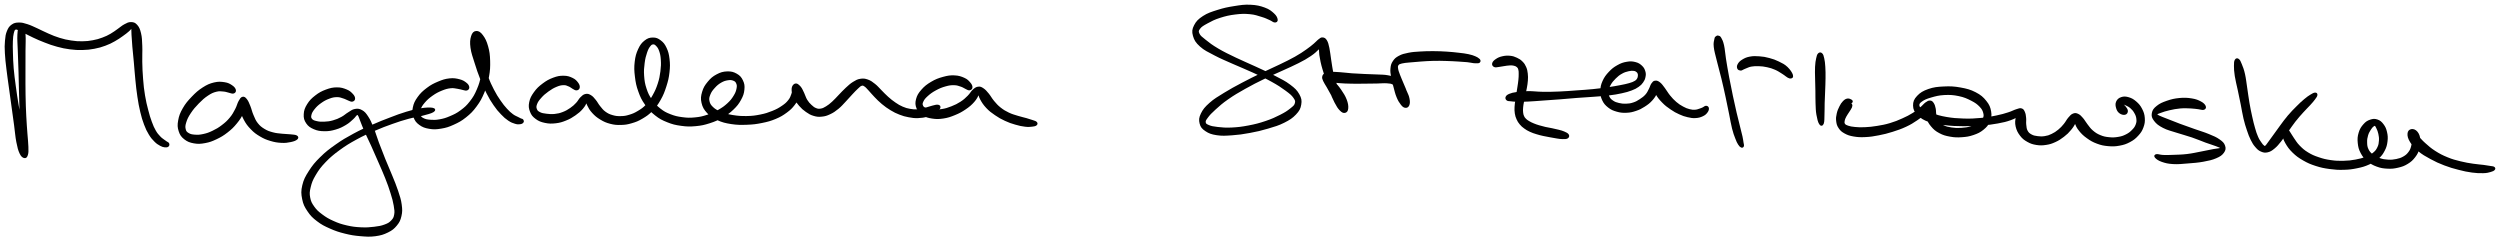
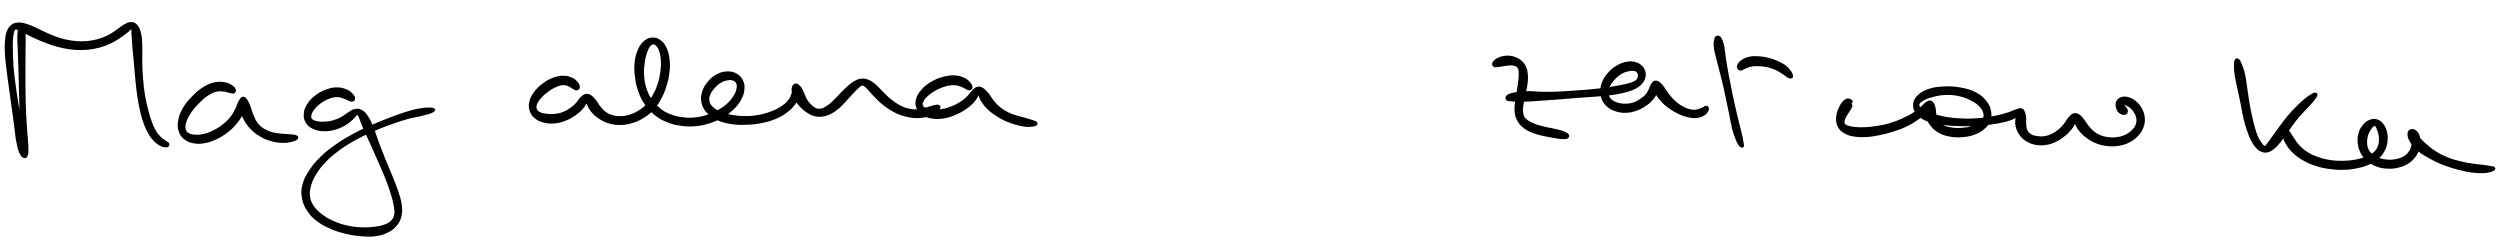
<svg xmlns="http://www.w3.org/2000/svg" id="canvas" viewBox="334.772 554.450 1340.727 129.423">
  <path d="M 345.52,568.29 C 345.03 569.25, 344.73 570.41, 344.59 573.09 C 344.45 575.76, 344.68 577.63, 344.81 581.67 C 344.93 585.70, 345.07 588.51, 345.21 593.26 C 345.35 598.02, 345.38 600.74, 345.50 605.44 C 345.62 610.15, 345.71 612.62, 345.82 616.79 C 345.92 620.95, 345.90 622.95, 346.00 626.27 C 346.10 629.60, 346.06 631.19, 346.31 633.43 C 346.56 635.67, 346.81 636.50, 347.23 637.49 C 347.65 638.48, 348.03 638.73, 348.43 638.38 C 348.82 638.03, 349.20 637.50, 349.21 635.76 C 349.22 634.01, 349.07 632.60, 348.47 629.65 C 347.87 626.70, 347.06 624.76, 346.22 621.00 C 345.38 617.25, 344.98 614.96, 344.28 610.90 C 343.59 606.83, 343.28 604.64, 342.74 600.68 C 342.21 596.72, 341.92 594.69, 341.61 591.12 C 341.31 587.55, 341.30 585.76, 341.21 582.85 C 341.12 579.93, 341.09 578.66, 341.18 576.53 C 341.27 574.40, 341.36 573.49, 341.67 572.19 C 341.97 570.89, 342.12 570.44, 342.70 570.02 C 343.28 569.60, 343.53 569.75, 344.56 570.08 C 345.59 570.42, 346.19 570.87, 347.83 571.69 C 349.47 572.50, 350.54 573.14, 352.76 574.17 C 354.98 575.20, 356.37 575.84, 358.93 576.81 C 361.48 577.79, 362.83 578.31, 365.52 579.03 C 368.21 579.75, 369.68 580.07, 372.39 580.42 C 375.09 580.76, 376.46 580.83, 379.04 580.77 C 381.63 580.71, 382.90 580.56, 385.31 580.11 C 387.73 579.65, 388.94 579.29, 391.10 578.50 C 393.26 577.71, 394.28 577.17, 396.12 576.14 C 397.97 575.12, 398.84 574.46, 400.35 573.40 C 401.85 572.33, 402.66 571.72, 403.66 570.83 C 404.67 569.95, 404.97 569.26, 405.37 568.97 C 405.77 568.68, 405.59 568.58, 405.67 569.39 C 405.76 570.20, 405.68 571.01, 405.79 573.01 C 405.91 575.00, 405.99 576.40, 406.24 579.37 C 406.49 582.34, 406.73 584.28, 407.05 587.84 C 407.38 591.40, 407.48 593.50, 407.86 597.18 C 408.23 600.85, 408.42 602.78, 408.94 606.22 C 409.47 609.66, 409.77 611.41, 410.48 614.39 C 411.20 617.37, 411.60 618.72, 412.51 621.12 C 413.42 623.52, 413.94 624.60, 415.04 626.39 C 416.14 628.19, 416.83 628.93, 417.99 630.09 C 419.14 631.24, 419.79 631.59, 420.81 632.16 C 421.84 632.74, 422.30 632.85, 423.10 632.96 C 423.89 633.07, 424.40 632.99, 424.78 632.71 C 425.17 632.42, 425.19 631.93, 425.02 631.53 C 424.84 631.13, 424.43 631.09, 423.92 630.72 C 423.40 630.35, 423.17 630.25, 422.44 629.68 C 421.71 629.11, 421.20 628.87, 420.29 627.87 C 419.37 626.88, 418.79 626.30, 417.88 624.71 C 416.97 623.12, 416.54 622.14, 415.72 619.92 C 414.90 617.69, 414.51 616.41, 413.78 613.57 C 413.04 610.73, 412.61 609.06, 412.06 605.73 C 411.50 602.39, 411.31 600.50, 411.02 596.89 C 410.72 593.27, 410.65 591.20, 410.57 587.64 C 410.48 584.08, 410.71 582.15, 410.58 579.09 C 410.46 576.04, 410.44 574.58, 409.92 572.38 C 409.40 570.19, 408.96 569.24, 407.98 568.12 C 407.01 567.00, 406.30 566.83, 405.04 566.79 C 403.79 566.75, 403.06 567.20, 401.70 567.91 C 400.33 568.63, 399.69 569.33, 398.22 570.34 C 396.75 571.35, 396.02 572.01, 394.34 572.96 C 392.67 573.90, 391.79 574.36, 389.85 575.07 C 387.91 575.79, 386.82 576.11, 384.64 576.52 C 382.47 576.92, 381.32 577.06, 378.98 577.09 C 376.63 577.12, 375.39 577.03, 372.91 576.66 C 370.44 576.29, 369.08 575.99, 366.60 575.23 C 364.12 574.48, 362.91 573.92, 360.51 572.89 C 358.11 571.87, 356.84 571.11, 354.61 570.11 C 352.37 569.11, 351.28 568.51, 349.34 567.89 C 347.40 567.28, 346.52 567.00, 344.91 567.03 C 343.29 567.07, 342.48 567.21, 341.29 568.06 C 340.10 568.91, 339.62 569.64, 338.95 571.29 C 338.28 572.94, 338.15 573.97, 337.94 576.31 C 337.72 578.65, 337.73 579.96, 337.89 582.98 C 338.04 586.00, 338.29 587.80, 338.71 591.41 C 339.14 595.03, 339.46 597.07, 340.00 601.05 C 340.54 605.04, 340.85 607.23, 341.42 611.34 C 341.98 615.45, 342.31 617.77, 342.83 621.61 C 343.35 625.45, 343.44 627.55, 344.02 630.54 C 344.60 633.52, 344.97 634.90, 345.73 636.54 C 346.49 638.17, 347.14 638.55, 347.84 638.73 C 348.55 638.90, 348.92 638.50, 349.25 637.40 C 349.59 636.30, 349.56 635.47, 349.50 633.22 C 349.45 630.96, 349.21 629.43, 348.98 626.13 C 348.75 622.82, 348.56 620.84, 348.36 616.69 C 348.16 612.55, 348.06 610.08, 347.98 605.39 C 347.89 600.69, 347.94 597.97, 347.93 593.22 C 347.93 588.47, 347.94 585.65, 347.95 581.62 C 347.96 577.59, 348.16 575.73, 347.97 573.06 C 347.79 570.39, 347.50 569.24, 347.01 568.29 C 346.52 567.33, 346.00 567.33, 345.52 568.29" style="stroke: black; fill: black;" />
  <path d="M 460.78,602.74 C 460.59 602.02, 460.07 601.31, 458.94 600.57 C 457.82 599.83, 457.00 599.31, 455.14 599.03 C 453.29 598.75, 451.95 598.61, 449.66 599.16 C 447.38 599.71, 446.05 600.29, 443.72 601.78 C 441.38 603.28, 440.09 604.45, 437.99 606.63 C 435.89 608.82, 434.66 610.24, 433.23 612.73 C 431.79 615.23, 431.24 616.73, 430.81 619.12 C 430.38 621.50, 430.45 622.74, 431.07 624.66 C 431.69 626.59, 432.34 627.51, 433.89 628.75 C 435.45 629.98, 436.68 630.45, 438.83 630.84 C 440.99 631.23, 442.32 631.14, 444.69 630.70 C 447.06 630.27, 448.33 629.78, 450.69 628.67 C 453.04 627.55, 454.34 626.78, 456.48 625.12 C 458.62 623.46, 459.71 622.40, 461.39 620.36 C 463.07 618.32, 463.88 617.04, 464.86 614.93 C 465.85 612.82, 466.18 611.37, 466.30 609.83 C 466.42 608.29, 465.90 607.49, 465.48 607.23 C 465.05 606.98, 464.47 607.46, 464.18 608.57 C 463.88 609.68, 463.65 610.83, 464.01 612.80 C 464.36 614.77, 464.82 616.29, 465.95 618.42 C 467.08 620.55, 467.96 621.70, 469.66 623.46 C 471.37 625.22, 472.42 625.98, 474.48 627.20 C 476.53 628.42, 477.68 628.88, 479.92 629.56 C 482.17 630.23, 483.55 630.45, 485.70 630.57 C 487.84 630.68, 489.02 630.48, 490.65 630.14 C 492.28 629.81, 493.24 629.40, 493.85 628.88 C 494.46 628.35, 494.37 627.90, 493.70 627.53 C 493.02 627.15, 492.02 627.16, 490.48 626.98 C 488.95 626.81, 487.92 626.87, 486.02 626.66 C 484.12 626.44, 482.90 626.42, 480.98 625.89 C 479.05 625.37, 478.05 625.04, 476.38 624.03 C 474.71 623.01, 473.86 622.35, 472.64 620.81 C 471.41 619.27, 471.06 618.19, 470.25 616.33 C 469.43 614.47, 469.25 613.16, 468.57 611.50 C 467.88 609.83, 467.56 608.94, 466.84 608.01 C 466.11 607.08, 465.67 606.66, 464.93 606.84 C 464.20 607.02, 463.88 607.62, 463.16 608.89 C 462.44 610.16, 462.30 611.38, 461.34 613.18 C 460.39 614.97, 459.83 616.11, 458.37 617.86 C 456.91 619.61, 455.92 620.51, 454.04 621.94 C 452.16 623.38, 450.98 624.06, 448.95 625.03 C 446.93 626.00, 445.83 626.38, 443.91 626.80 C 441.98 627.23, 440.96 627.28, 439.32 627.17 C 437.68 627.05, 436.79 626.89, 435.70 626.23 C 434.61 625.57, 434.18 625.12, 433.88 623.85 C 433.57 622.59, 433.61 621.71, 434.18 619.91 C 434.74 618.12, 435.31 616.93, 436.68 614.86 C 438.05 612.79, 439.17 611.49, 441.04 609.58 C 442.91 607.68, 444.10 606.60, 446.02 605.32 C 447.95 604.03, 448.94 603.62, 450.66 603.17 C 452.39 602.71, 453.29 602.94, 454.67 603.04 C 456.05 603.15, 456.53 603.46, 457.58 603.68 C 458.62 603.89, 459.26 604.32, 459.91 604.13 C 460.55 603.94, 460.98 603.45, 460.78 602.74" style="stroke: black; fill: black;" />
  <path d="M 524.71,607.26 C 524.69 606.58, 524.39 605.92, 523.53 605.04 C 522.68 604.16, 522.05 603.51, 520.43 602.86 C 518.81 602.21, 517.59 601.78, 515.45 601.80 C 513.31 601.82, 511.97 602.12, 509.71 602.96 C 507.45 603.81, 506.12 604.51, 504.16 606.03 C 502.21 607.54, 501.13 608.61, 499.93 610.54 C 498.73 612.48, 498.26 613.75, 498.16 615.71 C 498.05 617.66, 498.36 618.79, 499.39 620.31 C 500.42 621.83, 501.43 622.50, 503.32 623.31 C 505.20 624.11, 506.53 624.30, 508.80 624.32 C 511.07 624.35, 512.43 624.09, 514.67 623.44 C 516.91 622.78, 518.16 622.14, 520.00 621.05 C 521.84 619.97, 522.67 619.06, 523.86 618.01 C 525.05 616.96, 525.28 616.21, 525.93 615.82 C 526.58 615.42, 526.60 615.39, 527.09 616.04 C 527.58 616.69, 527.68 617.33, 528.39 619.06 C 529.10 620.79, 529.48 622.05, 530.65 624.70 C 531.82 627.36, 532.76 629.07, 534.23 632.34 C 535.71 635.60, 536.53 637.53, 538.05 641.02 C 539.56 644.52, 540.48 646.43, 541.81 649.82 C 543.15 653.20, 543.78 654.98, 544.70 657.95 C 545.62 660.91, 546.02 662.32, 546.41 664.65 C 546.80 666.99, 546.96 667.93, 546.66 669.61 C 546.35 671.29, 545.99 671.92, 544.89 673.06 C 543.78 674.21, 543.03 674.64, 541.15 675.34 C 539.26 676.04, 538.03 676.26, 535.46 676.56 C 532.90 676.87, 531.28 676.99, 528.33 676.85 C 525.37 676.70, 523.68 676.52, 520.69 675.83 C 517.70 675.14, 516.07 674.60, 513.39 673.39 C 510.71 672.19, 509.38 671.38, 507.28 669.82 C 505.19 668.25, 504.25 667.42, 502.92 665.56 C 501.59 663.69, 501.04 662.66, 500.63 660.50 C 500.23 658.33, 500.30 657.22, 500.90 654.74 C 501.50 652.26, 502.02 650.84, 503.64 648.11 C 505.25 645.39, 506.39 643.81, 508.99 641.10 C 511.59 638.38, 513.29 636.99, 516.64 634.53 C 519.99 632.08, 521.96 630.91, 525.74 628.83 C 529.52 626.75, 531.70 625.83, 535.56 624.15 C 539.42 622.48, 541.42 621.73, 545.05 620.44 C 548.67 619.15, 550.46 618.58, 553.66 617.71 C 556.87 616.83, 558.44 616.77, 561.08 616.07 C 563.73 615.37, 565.78 614.87, 566.89 614.21 C 568.00 613.54, 567.92 612.97, 566.63 612.73 C 565.34 612.49, 563.21 612.58, 560.45 613.00 C 557.69 613.42, 556.11 613.86, 552.84 614.84 C 549.57 615.82, 547.78 616.52, 544.11 617.92 C 540.45 619.31, 538.45 620.08, 534.53 621.81 C 530.61 623.55, 528.41 624.48, 524.52 626.59 C 520.63 628.70, 518.60 629.86, 515.08 632.35 C 511.55 634.84, 509.74 636.22, 506.89 639.02 C 504.04 641.83, 502.73 643.41, 500.83 646.38 C 498.93 649.35, 498.08 650.94, 497.38 653.89 C 496.67 656.85, 496.76 658.42, 497.31 661.14 C 497.85 663.87, 498.54 665.19, 500.10 667.51 C 501.66 669.82, 502.72 670.89, 505.10 672.70 C 507.47 674.52, 509.01 675.28, 511.97 676.59 C 514.92 677.90, 516.64 678.45, 519.86 679.26 C 523.08 680.06, 524.85 680.33, 528.07 680.61 C 531.29 680.88, 533.07 681.02, 535.97 680.64 C 538.88 680.25, 540.36 679.78, 542.61 678.68 C 544.86 677.57, 545.81 676.79, 547.21 675.10 C 548.60 673.41, 549.08 672.41, 549.58 670.22 C 550.08 668.03, 550.06 666.81, 549.70 664.16 C 549.35 661.51, 548.82 660.05, 547.81 656.96 C 546.79 653.86, 546.01 652.12, 544.63 648.70 C 543.25 645.27, 542.34 643.36, 540.91 639.82 C 539.48 636.28, 538.73 634.36, 537.48 631.00 C 536.22 627.64, 535.78 625.76, 534.65 623.01 C 533.52 620.25, 533.01 619.03, 531.82 617.22 C 530.64 615.41, 530.05 614.72, 528.72 613.95 C 527.39 613.18, 526.57 613.14, 525.18 613.38 C 523.79 613.61, 523.18 614.27, 521.76 615.11 C 520.33 615.96, 519.71 616.73, 518.06 617.60 C 516.41 618.47, 515.39 618.94, 513.53 619.46 C 511.67 619.99, 510.55 620.12, 508.74 620.20 C 506.94 620.29, 505.90 620.21, 504.50 619.88 C 503.10 619.55, 502.40 619.33, 501.76 618.57 C 501.12 617.81, 501.02 617.25, 501.28 616.07 C 501.54 614.90, 501.99 614.06, 503.06 612.71 C 504.13 611.37, 505.02 610.51, 506.65 609.35 C 508.27 608.19, 509.42 607.57, 511.19 606.91 C 512.96 606.24, 513.93 606.06, 515.50 606.04 C 517.07 606.01, 517.81 606.41, 519.03 606.78 C 520.25 607.14, 520.68 607.52, 521.61 607.86 C 522.53 608.20, 523.03 608.59, 523.65 608.47 C 524.28 608.35, 524.74 607.95, 524.71 607.26" style="stroke: black; fill: black;" />
-   <path d="M 585.95,601.21 C 585.85 600.55, 585.56 599.95, 584.59 599.20 C 583.62 598.44, 582.85 597.89, 581.10 597.44 C 579.36 597.00, 578.11 596.74, 575.86 596.98 C 573.62 597.23, 572.25 597.67, 569.87 598.67 C 567.50 599.67, 566.11 600.37, 563.97 601.99 C 561.82 603.61, 560.60 604.74, 559.14 606.78 C 557.68 608.82, 557.08 610.10, 556.66 612.18 C 556.23 614.27, 556.37 615.43, 557.02 617.19 C 557.68 618.96, 558.31 619.85, 559.91 621.02 C 561.51 622.19, 562.75 622.66, 565.03 623.04 C 567.31 623.43, 568.74 623.37, 571.31 622.94 C 573.88 622.51, 575.26 622.08, 577.88 620.89 C 580.50 619.70, 581.97 618.93, 584.39 617.00 C 586.80 615.07, 588.02 613.87, 589.96 611.24 C 591.90 608.61, 592.77 607.00, 594.08 603.86 C 595.39 600.72, 595.91 598.89, 596.52 595.54 C 597.13 592.18, 597.22 590.31, 597.13 587.09 C 597.04 583.87, 596.82 582.13, 596.06 579.43 C 595.31 576.73, 594.53 575.16, 593.34 573.59 C 592.16 572.02, 591.25 571.49, 590.16 571.57 C 589.07 571.66, 588.40 572.32, 587.88 574.01 C 587.37 575.70, 587.21 577.21, 587.59 580.03 C 587.98 582.86, 588.75 584.79, 589.79 588.14 C 590.83 591.49, 591.53 593.53, 592.80 596.77 C 594.08 600.01, 594.75 601.57, 596.17 604.33 C 597.58 607.10, 598.36 608.40, 599.89 610.61 C 601.41 612.83, 602.25 613.79, 603.80 615.41 C 605.35 617.03, 606.15 617.74, 607.62 618.73 C 609.09 619.72, 609.93 619.99, 611.13 620.36 C 612.34 620.73, 612.85 620.66, 613.64 620.57 C 614.43 620.47, 614.80 620.23, 615.07 619.89 C 615.34 619.55, 615.21 619.16, 614.98 618.87 C 614.75 618.57, 614.45 618.67, 613.91 618.41 C 613.36 618.15, 613.13 618.04, 612.26 617.57 C 611.38 617.10, 610.71 616.95, 609.52 616.05 C 608.33 615.15, 607.65 614.57, 606.30 613.09 C 604.95 611.60, 604.20 610.69, 602.78 608.62 C 601.37 606.56, 600.58 605.37, 599.23 602.76 C 597.89 600.15, 597.17 598.69, 596.06 595.55 C 594.94 592.42, 594.42 590.35, 593.65 587.08 C 592.87 583.81, 592.77 581.81, 592.19 579.21 C 591.61 576.62, 591.17 575.41, 590.74 574.09 C 590.31 572.77, 590.09 572.42, 590.05 572.61 C 590.02 572.80, 590.10 573.49, 590.56 575.05 C 591.02 576.62, 591.74 577.98, 592.36 580.42 C 592.98 582.86, 593.47 584.34, 593.64 587.24 C 593.81 590.15, 593.75 591.89, 593.21 594.95 C 592.68 598.01, 592.18 599.71, 590.97 602.54 C 589.76 605.38, 588.93 606.82, 587.14 609.11 C 585.36 611.40, 584.25 612.38, 582.07 614.00 C 579.89 615.62, 578.54 616.23, 576.25 617.21 C 573.96 618.20, 572.75 618.54, 570.61 618.93 C 568.46 619.32, 567.31 619.30, 565.52 619.17 C 563.74 619.03, 562.83 618.85, 561.68 618.26 C 560.53 617.67, 560.14 617.25, 559.78 616.20 C 559.42 615.15, 559.38 614.43, 559.86 613.02 C 560.35 611.61, 560.89 610.70, 562.20 609.17 C 563.52 607.64, 564.58 606.68, 566.44 605.37 C 568.30 604.06, 569.53 603.42, 571.51 602.60 C 573.50 601.79, 574.60 601.48, 576.34 601.28 C 578.09 601.08, 578.90 601.40, 580.26 601.59 C 581.61 601.78, 582.16 602.05, 583.13 602.23 C 584.09 602.41, 584.52 602.68, 585.09 602.48 C 585.65 602.27, 586.05 601.87, 585.95 601.21" style="stroke: black; fill: black;" />
  <path d="M 645.19,601.37 C 645.27 600.69, 645.11 599.97, 644.39 599.03 C 643.67 598.09, 643.07 597.36, 641.59 596.67 C 640.12 595.97, 639.03 595.57, 637.02 595.56 C 635.02 595.54, 633.77 595.77, 631.57 596.59 C 629.37 597.42, 628.04 598.16, 626.03 599.67 C 624.02 601.18, 622.92 602.22, 621.53 604.15 C 620.14 606.09, 619.48 607.32, 619.07 609.33 C 618.66 611.34, 618.82 612.50, 619.48 614.21 C 620.14 615.91, 620.84 616.73, 622.37 617.86 C 623.90 619.00, 625.04 619.43, 627.12 619.87 C 629.20 620.31, 630.56 620.32, 632.77 620.07 C 634.98 619.81, 636.12 619.44, 638.19 618.61 C 640.25 617.78, 641.33 617.13, 643.09 615.91 C 644.84 614.68, 645.76 613.89, 646.97 612.49 C 648.19 611.08, 648.66 610.01, 649.18 608.89 C 649.69 607.77, 649.51 607.14, 649.54 606.89 C 649.56 606.64, 649.20 606.87, 649.31 607.63 C 649.43 608.40, 649.43 609.30, 650.11 610.71 C 650.80 612.12, 651.37 613.21, 652.74 614.70 C 654.11 616.18, 655.08 617.01, 656.96 618.15 C 658.84 619.28, 659.96 619.79, 662.13 620.36 C 664.29 620.92, 665.53 621.02, 667.79 620.96 C 670.05 620.90, 671.18 620.73, 673.44 620.06 C 675.70 619.40, 676.90 618.93, 679.09 617.63 C 681.27 616.33, 682.46 615.54, 684.37 613.56 C 686.28 611.58, 687.19 610.33, 688.65 607.75 C 690.11 605.17, 690.72 603.56, 691.66 600.65 C 692.59 597.75, 692.98 596.12, 693.31 593.21 C 693.65 590.30, 693.64 588.69, 693.34 586.11 C 693.03 583.53, 692.69 582.24, 691.79 580.31 C 690.89 578.39, 690.20 577.55, 688.83 576.50 C 687.45 575.45, 686.53 575.06, 684.92 575.08 C 683.32 575.09, 682.28 575.38, 680.79 576.56 C 679.30 577.74, 678.50 578.74, 677.47 580.96 C 676.45 583.18, 675.99 584.75, 675.65 587.66 C 675.31 590.57, 675.39 592.38, 675.77 595.51 C 676.15 598.64, 676.49 600.39, 677.55 603.33 C 678.60 606.28, 679.28 607.72, 681.04 610.23 C 682.80 612.75, 684.01 614.04, 686.36 615.91 C 688.70 617.77, 690.00 618.43, 692.76 619.54 C 695.51 620.65, 697.11 621.03, 700.13 621.44 C 703.14 621.86, 704.81 621.89, 707.83 621.61 C 710.86 621.34, 712.41 620.97, 715.25 620.07 C 718.09 619.16, 719.55 618.50, 722.04 617.07 C 724.54 615.64, 725.79 614.74, 727.73 612.90 C 729.66 611.05, 730.56 609.91, 731.71 607.83 C 732.87 605.74, 733.29 604.49, 733.49 602.48 C 733.70 600.46, 733.51 599.36, 732.74 597.75 C 731.97 596.14, 731.24 595.31, 729.65 594.41 C 728.06 593.51, 726.85 593.17, 724.78 593.24 C 722.71 593.31, 721.32 593.69, 719.31 594.77 C 717.29 595.84, 716.20 596.79, 714.70 598.61 C 713.20 600.42, 712.44 601.64, 711.80 603.82 C 711.15 606.01, 710.98 607.35, 711.48 609.53 C 711.99 611.71, 712.70 612.95, 714.34 614.73 C 715.98 616.51, 717.14 617.29, 719.67 618.44 C 722.21 619.59, 723.87 620.01, 727.01 620.50 C 730.14 620.98, 732.07 620.97, 735.34 620.86 C 738.60 620.74, 740.29 620.53, 743.34 619.91 C 746.39 619.29, 747.97 618.86, 750.59 617.77 C 753.21 616.67, 754.46 615.89, 756.45 614.43 C 758.43 612.98, 759.25 612.13, 760.53 610.49 C 761.81 608.84, 762.23 607.83, 762.84 606.20 C 763.44 604.58, 763.63 603.59, 763.56 602.35 C 763.48 601.10, 763.07 600.42, 762.48 599.99 C 761.88 599.56, 761.13 599.63, 760.60 600.19 C 760.06 600.76, 759.74 601.50, 759.81 602.82 C 759.87 604.14, 760.13 605.19, 760.91 606.80 C 761.69 608.41, 762.43 609.41, 763.70 610.87 C 764.97 612.32, 765.76 613.03, 767.27 614.08 C 768.78 615.13, 769.59 615.63, 771.23 616.11 C 772.86 616.60, 773.74 616.69, 775.45 616.51 C 777.16 616.34, 778.06 616.07, 779.78 615.25 C 781.51 614.44, 782.45 613.78, 784.09 612.45 C 785.72 611.12, 786.48 610.13, 787.96 608.59 C 789.44 607.04, 790.18 606.12, 791.49 604.73 C 792.81 603.34, 793.48 602.58, 794.54 601.62 C 795.60 600.67, 795.95 600.20, 796.79 599.97 C 797.62 599.73, 797.85 599.89, 798.71 600.45 C 799.57 601.02, 799.99 601.65, 801.08 602.79 C 802.16 603.93, 802.74 604.74, 804.13 606.15 C 805.52 607.56, 806.33 608.46, 808.02 609.86 C 809.72 611.26, 810.76 612.01, 812.62 613.14 C 814.48 614.26, 815.42 614.73, 817.33 615.47 C 819.24 616.21, 820.20 616.48, 822.15 616.84 C 824.11 617.21, 825.13 617.35, 827.11 617.29 C 829.09 617.22, 830.27 617.04, 832.07 616.52 C 833.87 615.99, 834.84 615.47, 836.13 614.64 C 837.42 613.82, 838.16 613.11, 838.51 612.40 C 838.85 611.69, 838.59 611.27, 837.85 611.11 C 837.12 610.95, 836.18 611.27, 834.81 611.60 C 833.45 611.92, 832.62 612.34, 831.04 612.73 C 829.46 613.12, 828.57 613.44, 826.92 613.56 C 825.27 613.68, 824.44 613.61, 822.79 613.32 C 821.15 613.03, 820.32 612.80, 818.70 612.11 C 817.08 611.41, 816.31 610.93, 814.71 609.85 C 813.12 608.77, 812.23 608.03, 810.72 606.70 C 809.20 605.36, 808.52 604.53, 807.13 603.16 C 805.73 601.79, 805.16 600.96, 803.74 599.84 C 802.32 598.72, 801.54 598.11, 800.04 597.58 C 798.54 597.05, 797.73 596.96, 796.22 597.20 C 794.71 597.45, 793.98 597.88, 792.47 598.81 C 790.96 599.75, 790.20 600.51, 788.69 601.88 C 787.19 603.25, 786.41 604.18, 784.95 605.67 C 783.49 607.15, 782.79 608.06, 781.40 609.30 C 780.01 610.55, 779.30 611.14, 778.02 611.91 C 776.74 612.69, 776.16 612.98, 775.02 613.18 C 773.87 613.38, 773.37 613.32, 772.30 612.91 C 771.22 612.49, 770.64 612.03, 769.63 611.09 C 768.62 610.15, 768.04 609.52, 767.23 608.21 C 766.43 606.90, 766.26 605.89, 765.60 604.53 C 764.94 603.17, 764.62 602.32, 763.94 601.42 C 763.25 600.52, 762.77 600.24, 762.16 600.03 C 761.54 599.82, 761.24 599.97, 760.85 600.38 C 760.47 600.80, 760.46 601.16, 760.22 602.09 C 759.98 603.01, 760.11 603.76, 759.64 605.03 C 759.18 606.30, 758.95 607.12, 757.91 608.43 C 756.86 609.74, 756.17 610.39, 754.42 611.58 C 752.68 612.77, 751.55 613.41, 749.19 614.37 C 746.83 615.32, 745.41 615.80, 742.62 616.36 C 739.83 616.92, 738.24 617.13, 735.24 617.18 C 732.24 617.23, 730.43 617.09, 727.63 616.63 C 724.83 616.16, 723.38 615.71, 721.23 614.84 C 719.08 613.96, 718.16 613.47, 716.86 612.26 C 715.57 611.04, 715.09 610.23, 714.77 608.78 C 714.45 607.32, 714.66 606.49, 715.26 604.99 C 715.85 603.48, 716.55 602.57, 717.76 601.24 C 718.96 599.91, 719.81 599.19, 721.27 598.34 C 722.74 597.49, 723.71 597.22, 725.09 597.00 C 726.48 596.79, 727.22 596.87, 728.21 597.26 C 729.21 597.66, 729.64 598.04, 730.05 598.99 C 730.46 599.94, 730.54 600.60, 730.26 602.01 C 729.98 603.42, 729.65 604.40, 728.63 606.04 C 727.62 607.68, 726.89 608.65, 725.20 610.21 C 723.51 611.76, 722.40 612.55, 720.18 613.81 C 717.96 615.07, 716.65 615.69, 714.11 616.51 C 711.57 617.33, 710.19 617.66, 707.49 617.91 C 704.79 618.17, 703.30 618.14, 700.62 617.78 C 697.95 617.43, 696.51 617.09, 694.11 616.15 C 691.71 615.20, 690.64 614.65, 688.62 613.06 C 686.60 611.46, 685.54 610.34, 684.02 608.15 C 682.50 605.97, 681.89 604.74, 681.03 602.13 C 680.16 599.52, 679.92 597.91, 679.71 595.12 C 679.51 592.33, 679.68 590.71, 680.00 588.19 C 680.32 585.67, 680.69 584.36, 681.31 582.52 C 681.93 580.68, 682.36 579.93, 683.10 578.98 C 683.84 578.03, 684.23 577.83, 685.00 577.77 C 685.77 577.72, 686.21 577.93, 686.95 578.69 C 687.69 579.46, 688.18 580.04, 688.72 581.59 C 689.26 583.14, 689.52 584.23, 689.66 586.46 C 689.81 588.69, 689.77 590.13, 689.44 592.74 C 689.10 595.34, 688.83 596.86, 687.98 599.47 C 687.13 602.08, 686.47 603.52, 685.19 605.80 C 683.91 608.08, 683.19 609.18, 681.57 610.89 C 679.96 612.60, 678.96 613.24, 677.12 614.35 C 675.28 615.47, 674.25 615.90, 672.37 616.47 C 670.48 617.05, 669.55 617.19, 667.70 617.22 C 665.85 617.26, 664.84 617.16, 663.14 616.66 C 661.44 616.17, 660.57 615.75, 659.18 614.75 C 657.80 613.75, 657.27 612.94, 656.21 611.65 C 655.15 610.36, 654.82 609.45, 653.86 608.30 C 652.90 607.15, 652.42 606.50, 651.41 605.90 C 650.41 605.31, 649.84 605.13, 648.85 605.34 C 647.85 605.54, 647.38 606.01, 646.44 606.92 C 645.49 607.84, 645.24 608.74, 644.13 609.91 C 643.02 611.07, 642.37 611.73, 640.89 612.74 C 639.42 613.75, 638.46 614.32, 636.75 614.98 C 635.04 615.64, 634.11 615.85, 632.32 616.05 C 630.53 616.24, 629.43 616.14, 627.80 615.94 C 626.17 615.74, 625.28 615.61, 624.17 615.05 C 623.06 614.49, 622.62 614.11, 622.24 613.14 C 621.86 612.17, 621.82 611.50, 622.30 610.20 C 622.78 608.89, 623.39 608.03, 624.65 606.62 C 625.90 605.21, 626.89 604.34, 628.58 603.13 C 630.27 601.91, 631.42 601.23, 633.11 600.53 C 634.80 599.83, 635.68 599.65, 637.05 599.62 C 638.42 599.59, 638.95 599.96, 639.96 600.36 C 640.97 600.76, 641.28 601.21, 642.08 601.63 C 642.88 602.04, 643.33 602.47, 643.95 602.42 C 644.58 602.37, 645.10 602.04, 645.19 601.37" style="stroke: black; fill: black;" />
  <path d="M 855.80,601.25 C 855.80 600.56, 855.52 599.90, 854.70 598.97 C 853.89 598.05, 853.33 597.35, 851.71 596.63 C 850.10 595.91, 848.85 595.47, 846.63 595.37 C 844.41 595.28, 843.06 595.48, 840.61 596.16 C 838.16 596.84, 836.64 597.41, 834.36 598.76 C 832.09 600.11, 830.82 601.11, 829.25 602.91 C 827.69 604.70, 827.02 605.83, 826.52 607.73 C 826.03 609.63, 826.12 610.78, 826.77 612.40 C 827.43 614.02, 828.20 614.81, 829.78 615.84 C 831.37 616.86, 832.54 617.21, 834.71 617.54 C 836.88 617.88, 838.24 617.87, 840.64 617.51 C 843.04 617.14, 844.38 616.68, 846.73 615.71 C 849.08 614.75, 850.36 614.06, 852.39 612.68 C 854.42 611.30, 855.49 610.37, 856.88 608.80 C 858.28 607.24, 858.76 606.03, 859.36 604.85 C 859.95 603.67, 859.77 603.09, 859.84 602.91 C 859.92 602.73, 859.52 603.04, 859.73 603.96 C 859.93 604.88, 859.99 605.90, 860.85 607.51 C 861.72 609.12, 862.49 610.35, 864.05 612.01 C 865.62 613.68, 866.69 614.47, 868.67 615.82 C 870.65 617.18, 871.79 617.81, 873.94 618.81 C 876.08 619.81, 877.28 620.20, 879.39 620.81 C 881.50 621.43, 882.74 621.69, 884.49 621.90 C 886.23 622.12, 886.95 622.02, 888.12 621.90 C 889.29 621.79, 889.88 621.65, 890.34 621.31 C 890.80 620.96, 890.80 620.58, 890.41 620.18 C 890.03 619.79, 889.46 619.69, 888.42 619.32 C 887.38 618.95, 886.79 618.77, 885.22 618.31 C 883.64 617.86, 882.46 617.65, 880.54 617.05 C 878.61 616.44, 877.49 616.19, 875.60 615.29 C 873.71 614.38, 872.71 613.79, 871.09 612.52 C 869.48 611.24, 868.80 610.42, 867.51 608.91 C 866.23 607.39, 865.77 606.29, 864.66 604.95 C 863.55 603.62, 863.00 602.95, 861.96 602.24 C 860.91 601.54, 860.46 601.30, 859.43 601.42 C 858.41 601.55, 857.90 601.92, 856.83 602.87 C 855.76 603.82, 855.41 604.85, 854.08 606.15 C 852.76 607.46, 851.97 608.23, 850.20 609.39 C 848.42 610.54, 847.24 611.12, 845.20 611.92 C 843.16 612.73, 842.00 613.08, 840.00 613.41 C 837.99 613.73, 836.89 613.66, 835.17 613.55 C 833.44 613.44, 832.54 613.31, 831.37 612.87 C 830.21 612.42, 829.72 612.15, 829.34 611.32 C 828.96 610.49, 828.95 609.88, 829.49 608.73 C 830.02 607.58, 830.61 606.84, 832.01 605.58 C 833.40 604.33, 834.52 603.51, 836.47 602.45 C 838.42 601.39, 839.75 600.85, 841.76 600.29 C 843.76 599.72, 844.80 599.61, 846.49 599.64 C 848.18 599.67, 848.98 600.06, 850.21 600.45 C 851.45 600.85, 851.77 601.24, 852.66 601.63 C 853.55 602.02, 854.03 602.48, 854.66 602.40 C 855.29 602.32, 855.79 601.93, 855.80 601.25" style="stroke: black; fill: black;" />
-   <path d="M 1019.48,564.91 C 1019.33 564.09, 1018.97 563.15, 1017.65 561.96 C 1016.32 560.77, 1015.31 559.86, 1012.86 558.97 C 1010.40 558.07, 1008.59 557.64, 1005.37 557.49 C 1002.14 557.33, 1000.22 557.66, 996.72 558.21 C 993.22 558.76, 991.17 559.19, 987.86 560.24 C 984.55 561.29, 982.63 561.87, 980.18 563.46 C 977.73 565.06, 976.63 566.18, 975.60 568.20 C 974.57 570.22, 974.42 571.40, 975.03 573.57 C 975.64 575.73, 976.39 577.00, 978.64 579.03 C 980.89 581.06, 982.77 581.86, 986.29 583.72 C 989.80 585.58, 992.11 586.46, 996.23 588.31 C 1000.35 590.15, 1002.77 591.03, 1006.90 592.94 C 1011.03 594.84, 1013.35 595.87, 1016.87 597.82 C 1020.39 599.77, 1022.11 600.92, 1024.51 602.68 C 1026.90 604.45, 1027.81 605.19, 1028.84 606.65 C 1029.87 608.11, 1030.02 608.71, 1029.66 609.97 C 1029.30 611.24, 1028.67 611.70, 1027.05 612.99 C 1025.43 614.29, 1024.23 615.09, 1021.56 616.45 C 1018.88 617.81, 1017.09 618.65, 1013.66 619.81 C 1010.22 620.97, 1008.07 621.53, 1004.39 622.23 C 1000.72 622.94, 998.59 623.18, 995.27 623.34 C 991.94 623.50, 990.27 623.31, 987.78 623.04 C 985.30 622.76, 984.22 622.55, 982.84 621.96 C 981.46 621.37, 981.03 621.04, 980.90 620.10 C 980.76 619.15, 981.07 618.68, 982.15 617.23 C 983.23 615.78, 984.09 614.84, 986.30 612.85 C 988.50 610.86, 989.94 609.53, 993.16 607.29 C 996.38 605.04, 998.52 603.80, 1002.40 601.62 C 1006.27 599.43, 1008.55 598.32, 1012.53 596.37 C 1016.51 594.43, 1018.64 593.58, 1022.31 591.89 C 1025.98 590.20, 1027.85 589.46, 1030.88 587.90 C 1033.91 586.35, 1035.28 585.60, 1037.45 584.12 C 1039.63 582.64, 1040.43 581.80, 1041.77 580.49 C 1043.10 579.18, 1043.65 578.51, 1044.13 577.57 C 1044.62 576.64, 1044.40 575.98, 1044.19 575.82 C 1043.98 575.65, 1043.40 575.74, 1043.08 576.74 C 1042.76 577.75, 1042.51 578.71, 1042.58 580.85 C 1042.65 582.99, 1042.83 584.57, 1043.45 587.44 C 1044.07 590.32, 1044.72 592.15, 1045.66 595.22 C 1046.60 598.28, 1047.09 599.99, 1048.14 602.79 C 1049.19 605.59, 1049.81 607.11, 1050.91 609.21 C 1052.00 611.31, 1052.60 612.25, 1053.62 613.31 C 1054.64 614.36, 1055.27 614.66, 1056.01 614.50 C 1056.75 614.33, 1057.23 613.81, 1057.33 612.50 C 1057.43 611.20, 1057.25 609.91, 1056.51 607.98 C 1055.77 606.05, 1054.90 604.74, 1053.61 602.84 C 1052.32 600.95, 1051.35 599.92, 1050.06 598.51 C 1048.77 597.10, 1048.12 596.45, 1047.17 595.80 C 1046.23 595.15, 1045.68 595.13, 1045.33 595.26 C 1044.98 595.39, 1044.88 595.94, 1045.44 596.46 C 1045.99 596.97, 1046.61 597.42, 1048.11 597.83 C 1049.61 598.24, 1050.67 598.32, 1052.95 598.53 C 1055.23 598.73, 1056.80 598.77, 1059.52 598.83 C 1062.25 598.89, 1063.85 598.84, 1066.58 598.82 C 1069.30 598.80, 1070.77 598.77, 1073.16 598.74 C 1075.56 598.70, 1076.81 598.50, 1078.57 598.63 C 1080.33 598.76, 1080.89 598.77, 1081.96 599.39 C 1083.03 600.02, 1083.29 600.60, 1083.92 601.75 C 1084.55 602.89, 1084.69 603.72, 1085.13 605.12 C 1085.57 606.51, 1085.58 607.50, 1086.10 608.74 C 1086.62 609.97, 1087.05 610.77, 1087.72 611.28 C 1088.39 611.80, 1088.96 611.80, 1089.43 611.32 C 1089.90 610.84, 1090.14 610.22, 1090.07 608.87 C 1090.01 607.53, 1089.72 606.47, 1089.13 604.59 C 1088.53 602.72, 1087.89 601.46, 1087.09 599.50 C 1086.29 597.53, 1085.74 596.43, 1085.13 594.78 C 1084.52 593.14, 1084.21 592.40, 1084.06 591.26 C 1083.92 590.13, 1083.90 589.74, 1084.39 589.09 C 1084.89 588.44, 1085.25 588.33, 1086.52 588.00 C 1087.80 587.68, 1088.73 587.66, 1090.77 587.45 C 1092.80 587.24, 1094.17 587.13, 1096.72 586.95 C 1099.27 586.78, 1100.77 586.65, 1103.51 586.59 C 1106.25 586.53, 1107.78 586.58, 1110.44 586.65 C 1113.09 586.72, 1114.54 586.82, 1116.79 586.95 C 1119.03 587.08, 1120.03 587.13, 1121.67 587.30 C 1123.32 587.47, 1123.96 587.70, 1125.00 587.82 C 1126.04 587.93, 1126.29 587.90, 1126.88 587.88 C 1127.48 587.86, 1127.69 587.92, 1127.97 587.72 C 1128.24 587.52, 1128.36 587.22, 1128.26 586.89 C 1128.16 586.56, 1127.97 586.42, 1127.46 586.06 C 1126.94 585.69, 1126.75 585.47, 1125.70 585.06 C 1124.65 584.64, 1123.92 584.35, 1122.20 583.99 C 1120.49 583.62, 1119.43 583.51, 1117.11 583.24 C 1114.79 582.97, 1113.35 582.81, 1110.62 582.63 C 1107.89 582.46, 1106.31 582.40, 1103.47 582.38 C 1100.64 582.37, 1099.10 582.40, 1096.43 582.57 C 1093.76 582.74, 1092.36 582.80, 1090.12 583.25 C 1087.88 583.70, 1086.80 583.96, 1085.21 584.82 C 1083.61 585.67, 1082.99 586.25, 1082.14 587.53 C 1081.29 588.82, 1081.12 589.60, 1080.96 591.24 C 1080.79 592.89, 1081.00 593.81, 1081.32 595.77 C 1081.65 597.72, 1082.01 598.89, 1082.58 601.01 C 1083.16 603.14, 1083.43 604.54, 1084.20 606.39 C 1084.96 608.24, 1085.55 609.18, 1086.40 610.26 C 1087.25 611.34, 1087.72 611.68, 1088.46 611.78 C 1089.20 611.87, 1089.75 611.58, 1090.10 610.73 C 1090.45 609.89, 1090.47 608.95, 1090.21 607.54 C 1089.96 606.13, 1089.53 605.21, 1088.83 603.68 C 1088.13 602.14, 1087.77 601.23, 1086.70 599.86 C 1085.63 598.49, 1085.01 597.74, 1083.47 596.83 C 1081.93 595.92, 1081.07 595.70, 1079.02 595.31 C 1076.97 594.92, 1075.71 595.02, 1073.24 594.88 C 1070.77 594.75, 1069.36 594.76, 1066.66 594.63 C 1063.96 594.51, 1062.41 594.45, 1059.74 594.26 C 1057.07 594.06, 1055.56 593.80, 1053.33 593.66 C 1051.09 593.51, 1050.12 593.43, 1048.57 593.52 C 1047.03 593.60, 1046.45 593.69, 1045.61 594.10 C 1044.77 594.51, 1044.53 594.84, 1044.37 595.57 C 1044.22 596.29, 1044.36 596.63, 1044.83 597.71 C 1045.29 598.79, 1045.81 599.39, 1046.70 600.96 C 1047.59 602.54, 1048.20 603.71, 1049.27 605.58 C 1050.34 607.44, 1050.99 608.70, 1052.07 610.28 C 1053.15 611.86, 1053.83 612.73, 1054.66 613.46 C 1055.48 614.19, 1055.94 614.24, 1056.21 613.91 C 1056.48 613.59, 1056.40 613.10, 1056.02 611.84 C 1055.63 610.59, 1055.11 609.73, 1054.27 607.66 C 1053.43 605.58, 1052.77 604.15, 1051.81 601.45 C 1050.86 598.75, 1050.23 597.14, 1049.51 594.16 C 1048.78 591.18, 1048.63 589.32, 1048.17 586.55 C 1047.72 583.77, 1047.66 582.32, 1047.22 580.27 C 1046.77 578.22, 1046.57 577.37, 1045.94 576.32 C 1045.31 575.27, 1044.82 575.10, 1044.07 575.02 C 1043.32 574.94, 1043.08 575.27, 1042.20 575.91 C 1041.33 576.55, 1041.02 577.11, 1039.70 578.21 C 1038.38 579.30, 1037.63 579.98, 1035.59 581.40 C 1033.54 582.82, 1032.36 583.67, 1029.48 585.29 C 1026.60 586.91, 1024.80 587.75, 1021.18 589.51 C 1017.57 591.26, 1015.43 592.13, 1011.41 594.08 C 1007.40 596.03, 1005.09 597.13, 1001.10 599.25 C 997.11 601.37, 994.92 602.53, 991.45 604.67 C 987.98 606.82, 986.18 607.82, 983.74 609.99 C 981.30 612.16, 980.29 613.40, 979.26 615.52 C 978.23 617.64, 978.15 618.82, 978.60 620.59 C 979.04 622.36, 979.74 623.19, 981.48 624.36 C 983.23 625.54, 984.53 626.03, 987.33 626.46 C 990.12 626.89, 991.92 626.76, 995.45 626.52 C 998.98 626.28, 1001.12 625.97, 1004.96 625.26 C 1008.81 624.55, 1010.99 624.05, 1014.65 622.96 C 1018.31 621.88, 1020.31 621.31, 1023.26 619.83 C 1026.22 618.34, 1027.64 617.40, 1029.42 615.53 C 1031.19 613.66, 1031.78 612.55, 1032.12 610.49 C 1032.47 608.43, 1032.29 607.28, 1031.14 605.22 C 1029.98 603.17, 1028.95 602.17, 1026.35 600.22 C 1023.75 598.26, 1021.81 597.38, 1018.14 595.46 C 1014.46 593.54, 1012.12 592.54, 1007.97 590.61 C 1003.82 588.68, 1001.41 587.76, 997.39 585.82 C 993.36 583.88, 991.11 582.84, 987.85 580.91 C 984.59 578.99, 983.12 577.84, 981.07 576.19 C 979.01 574.54, 978.20 573.99, 977.57 572.67 C 976.95 571.35, 977.04 570.81, 977.94 569.60 C 978.84 568.38, 979.87 567.79, 982.06 566.59 C 984.26 565.38, 985.89 564.52, 988.92 563.55 C 991.95 562.58, 993.98 562.12, 997.21 561.72 C 1000.45 561.32, 1002.23 561.29, 1005.09 561.55 C 1007.95 561.81, 1009.36 562.40, 1011.50 563.04 C 1013.65 563.67, 1014.43 564.14, 1015.82 564.74 C 1017.20 565.33, 1017.69 565.99, 1018.42 566.02 C 1019.16 566.06, 1019.64 565.72, 1019.48 564.91" style="stroke: black; fill: black;" />
  <path d="M 1136.26,589.94 C 1136.87 590.23, 1137.57 589.96, 1138.58 589.86 C 1139.59 589.75, 1140.15 589.58, 1141.31 589.42 C 1142.47 589.25, 1143.26 589.08, 1144.37 589.04 C 1145.47 589.00, 1145.97 589.00, 1146.83 589.22 C 1147.69 589.44, 1148.11 589.64, 1148.65 590.14 C 1149.19 590.64, 1149.32 590.93, 1149.53 591.73 C 1149.75 592.54, 1149.72 593.05, 1149.73 594.17 C 1149.74 595.29, 1149.70 595.98, 1149.57 597.33 C 1149.44 598.69, 1149.30 599.46, 1149.08 600.94 C 1148.86 602.42, 1148.71 603.25, 1148.48 604.74 C 1148.24 606.23, 1148.10 606.97, 1147.91 608.40 C 1147.72 609.83, 1147.56 610.50, 1147.51 611.87 C 1147.46 613.24, 1147.45 613.97, 1147.65 615.25 C 1147.86 616.52, 1148.05 617.12, 1148.55 618.24 C 1149.05 619.36, 1149.38 619.88, 1150.17 620.83 C 1150.96 621.78, 1151.46 622.21, 1152.51 622.97 C 1153.57 623.74, 1154.17 624.07, 1155.44 624.67 C 1156.71 625.26, 1157.44 625.49, 1158.86 625.93 C 1160.28 626.38, 1161.05 626.55, 1162.53 626.89 C 1164.01 627.22, 1164.81 627.34, 1166.27 627.61 C 1167.72 627.88, 1168.48 628.04, 1169.79 628.23 C 1171.09 628.42, 1171.68 628.55, 1172.79 628.55 C 1173.89 628.55, 1174.73 628.59, 1175.29 628.23 C 1175.86 627.87, 1175.98 627.32, 1175.61 626.76 C 1175.24 626.20, 1174.46 625.88, 1173.45 625.42 C 1172.44 624.97, 1171.83 624.85, 1170.55 624.51 C 1169.27 624.17, 1168.46 624.02, 1167.04 623.71 C 1165.61 623.41, 1164.81 623.32, 1163.41 623.00 C 1162.01 622.68, 1161.32 622.50, 1160.05 622.11 C 1158.77 621.72, 1158.13 621.50, 1157.05 621.05 C 1155.96 620.60, 1155.46 620.35, 1154.61 619.84 C 1153.76 619.33, 1153.37 619.09, 1152.78 618.49 C 1152.18 617.89, 1151.97 617.60, 1151.63 616.86 C 1151.30 616.11, 1151.22 615.71, 1151.11 614.76 C 1151.01 613.80, 1151.01 613.23, 1151.11 612.08 C 1151.20 610.92, 1151.33 610.31, 1151.58 608.99 C 1151.82 607.66, 1152.03 606.92, 1152.34 605.44 C 1152.65 603.96, 1152.85 603.13, 1153.11 601.58 C 1153.37 600.02, 1153.56 599.19, 1153.66 597.65 C 1153.75 596.12, 1153.78 595.31, 1153.60 593.89 C 1153.42 592.46, 1153.30 591.75, 1152.76 590.53 C 1152.23 589.32, 1151.85 588.74, 1150.92 587.81 C 1149.99 586.87, 1149.38 586.47, 1148.10 585.88 C 1146.83 585.29, 1146.06 585.00, 1144.54 584.85 C 1143.02 584.70, 1141.95 584.80, 1140.50 585.13 C 1139.05 585.46, 1138.29 585.83, 1137.30 586.49 C 1136.30 587.15, 1135.72 587.74, 1135.51 588.43 C 1135.30 589.12, 1135.64 589.66, 1136.26 589.94" style="stroke: black; fill: black;" />
  <path d="M 1143.09,607.89 C 1143.53 608.24, 1143.86 608.14, 1144.94 608.27 C 1146.02 608.40, 1146.61 608.50, 1148.48 608.53 C 1150.35 608.56, 1151.56 608.55, 1154.31 608.42 C 1157.06 608.29, 1158.86 608.11, 1162.23 607.88 C 1165.61 607.64, 1167.54 607.53, 1171.17 607.24 C 1174.81 606.96, 1176.76 606.75, 1180.41 606.47 C 1184.06 606.19, 1185.99 606.12, 1189.43 605.85 C 1192.86 605.58, 1194.59 605.50, 1197.59 605.13 C 1200.59 604.76, 1202.01 604.51, 1204.42 603.99 C 1206.84 603.46, 1207.88 603.16, 1209.65 602.49 C 1211.41 601.82, 1212.07 601.46, 1213.25 600.64 C 1214.42 599.83, 1214.83 599.39, 1215.53 598.41 C 1216.23 597.42, 1216.51 596.83, 1216.73 595.71 C 1216.96 594.59, 1217.01 593.93, 1216.66 592.80 C 1216.31 591.67, 1215.98 590.96, 1215.00 590.04 C 1214.01 589.13, 1213.29 588.62, 1211.74 588.22 C 1210.20 587.83, 1209.15 587.74, 1207.27 588.07 C 1205.39 588.39, 1204.21 588.80, 1202.35 589.85 C 1200.48 590.91, 1199.48 591.68, 1197.94 593.32 C 1196.40 594.97, 1195.54 596.11, 1194.66 598.08 C 1193.78 600.05, 1193.56 601.20, 1193.52 603.17 C 1193.47 605.14, 1193.64 606.24, 1194.44 607.95 C 1195.23 609.65, 1196.01 610.53, 1197.51 611.72 C 1199.01 612.90, 1200.03 613.31, 1201.93 613.86 C 1203.83 614.40, 1205.00 614.51, 1207.01 614.43 C 1209.02 614.35, 1210.10 614.09, 1212.00 613.45 C 1213.90 612.82, 1214.81 612.35, 1216.51 611.26 C 1218.21 610.17, 1219.19 609.45, 1220.51 607.99 C 1221.82 606.53, 1222.44 605.51, 1223.07 603.96 C 1223.70 602.40, 1223.78 601.24, 1223.66 600.22 C 1223.53 599.21, 1222.82 598.79, 1222.46 598.89 C 1222.09 598.99, 1221.71 599.55, 1221.84 600.71 C 1221.97 601.86, 1222.17 602.98, 1223.10 604.66 C 1224.04 606.34, 1224.93 607.48, 1226.51 609.09 C 1228.08 610.71, 1229.17 611.50, 1230.98 612.74 C 1232.79 613.99, 1233.78 614.51, 1235.57 615.32 C 1237.35 616.13, 1238.21 616.42, 1239.91 616.81 C 1241.61 617.20, 1242.48 617.37, 1244.06 617.28 C 1245.64 617.19, 1246.59 616.90, 1247.79 616.34 C 1248.99 615.79, 1249.47 615.27, 1250.06 614.50 C 1250.65 613.73, 1250.82 613.05, 1250.74 612.49 C 1250.67 611.92, 1250.19 611.69, 1249.69 611.68 C 1249.20 611.67, 1248.89 612.12, 1248.26 612.42 C 1247.62 612.71, 1247.39 612.86, 1246.51 613.13 C 1245.63 613.41, 1245.01 613.72, 1243.86 613.79 C 1242.70 613.85, 1242.06 613.82, 1240.73 613.47 C 1239.40 613.12, 1238.64 612.84, 1237.19 612.04 C 1235.73 611.25, 1234.88 610.73, 1233.44 609.50 C 1232.01 608.28, 1231.26 607.43, 1230.02 605.93 C 1228.78 604.42, 1228.29 603.34, 1227.24 601.97 C 1226.18 600.59, 1225.70 599.81, 1224.75 599.05 C 1223.79 598.30, 1223.26 598.11, 1222.47 598.20 C 1221.68 598.29, 1221.40 598.68, 1220.81 599.50 C 1220.22 600.32, 1220.15 601.13, 1219.52 602.31 C 1218.88 603.50, 1218.64 604.27, 1217.63 605.42 C 1216.61 606.57, 1215.80 607.16, 1214.43 608.05 C 1213.07 608.94, 1212.33 609.38, 1210.81 609.88 C 1209.30 610.38, 1208.44 610.50, 1206.86 610.56 C 1205.28 610.62, 1204.35 610.51, 1202.91 610.17 C 1201.46 609.83, 1200.71 609.58, 1199.62 608.85 C 1198.53 608.12, 1197.99 607.62, 1197.45 606.52 C 1196.92 605.42, 1196.83 604.70, 1196.96 603.35 C 1197.09 602.01, 1197.31 601.21, 1198.10 599.78 C 1198.89 598.35, 1199.66 597.45, 1200.92 596.20 C 1202.18 594.94, 1202.97 594.32, 1204.41 593.52 C 1205.84 592.71, 1206.78 592.47, 1208.09 592.16 C 1209.41 591.85, 1210.06 591.86, 1210.98 591.97 C 1211.90 592.08, 1212.20 592.32, 1212.70 592.69 C 1213.21 593.06, 1213.32 593.34, 1213.51 593.83 C 1213.69 594.33, 1213.70 594.58, 1213.64 595.18 C 1213.57 595.77, 1213.55 596.19, 1213.17 596.81 C 1212.78 597.43, 1212.61 597.73, 1211.70 598.27 C 1210.80 598.81, 1210.23 599.03, 1208.64 599.50 C 1207.04 599.97, 1206.03 600.16, 1203.73 600.61 C 1201.42 601.05, 1200.04 601.30, 1197.13 601.73 C 1194.21 602.15, 1192.54 602.39, 1189.15 602.73 C 1185.76 603.07, 1183.82 603.17, 1180.18 603.43 C 1176.55 603.69, 1174.59 603.88, 1170.98 604.03 C 1167.37 604.18, 1165.49 604.22, 1162.13 604.18 C 1158.77 604.13, 1156.96 603.78, 1154.18 603.81 C 1151.39 603.83, 1150.14 604.03, 1148.21 604.30 C 1146.27 604.58, 1145.59 604.75, 1144.50 605.19 C 1143.40 605.63, 1143.02 605.96, 1142.73 606.50 C 1142.45 607.04, 1142.65 607.54, 1143.09 607.89" style="stroke: black; fill: black;" />
  <path d="M 1255.29,574.32 C 1254.97 574.60, 1254.86 574.41, 1254.67 575.46 C 1254.48 576.52, 1254.08 577.29, 1254.34 579.58 C 1254.60 581.88, 1255.15 583.55, 1255.97 586.94 C 1256.79 590.34, 1257.50 592.64, 1258.45 596.56 C 1259.40 600.49, 1259.89 602.76, 1260.72 606.58 C 1261.55 610.41, 1261.92 612.37, 1262.60 615.70 C 1263.28 619.03, 1263.48 620.67, 1264.13 623.24 C 1264.77 625.81, 1265.20 626.84, 1265.85 628.53 C 1266.49 630.22, 1266.76 630.78, 1267.33 631.69 C 1267.90 632.60, 1268.26 632.90, 1268.70 633.10 C 1269.14 633.30, 1269.41 633.11, 1269.53 632.68 C 1269.66 632.25, 1269.46 631.94, 1269.31 630.94 C 1269.15 629.94, 1269.12 629.38, 1268.75 627.67 C 1268.38 625.96, 1268.07 624.94, 1267.45 622.41 C 1266.83 619.88, 1266.39 618.33, 1265.63 615.04 C 1264.86 611.75, 1264.42 609.80, 1263.62 605.97 C 1262.81 602.14, 1262.34 599.85, 1261.60 595.89 C 1260.86 591.93, 1260.47 589.56, 1259.92 586.15 C 1259.38 582.74, 1259.37 581.05, 1258.87 578.82 C 1258.37 576.59, 1257.96 575.96, 1257.44 575.00 C 1256.91 574.05, 1256.68 574.19, 1256.25 574.06 C 1255.82 573.92, 1255.60 574.03, 1255.29 574.32" style="stroke: black; fill: black;" />
  <path d="M 1268.20,591.80 C 1268.71 591.86, 1268.84 591.59, 1269.46 591.34 C 1270.08 591.08, 1270.38 590.87, 1271.29 590.54 C 1272.21 590.20, 1272.69 589.87, 1274.05 589.65 C 1275.40 589.43, 1276.35 589.38, 1278.05 589.45 C 1279.75 589.52, 1280.77 589.61, 1282.54 590.01 C 1284.32 590.40, 1285.29 590.70, 1286.95 591.42 C 1288.60 592.14, 1289.29 592.70, 1290.81 593.62 C 1292.33 594.54, 1293.56 595.80, 1294.56 596.02 C 1295.57 596.25, 1296.12 595.80, 1295.82 594.75 C 1295.51 593.69, 1294.48 592.10, 1293.04 590.73 C 1291.59 589.36, 1290.49 588.85, 1288.58 587.91 C 1286.68 586.98, 1285.58 586.60, 1283.52 586.05 C 1281.47 585.49, 1280.35 585.30, 1278.31 585.15 C 1276.26 585.00, 1275.06 584.97, 1273.28 585.30 C 1271.51 585.63, 1270.64 586.06, 1269.42 586.80 C 1268.19 587.53, 1267.66 588.14, 1267.16 588.98 C 1266.66 589.83, 1266.70 590.45, 1266.91 591.02 C 1267.12 591.58, 1267.69 591.73, 1268.20 591.80" style="stroke: black; fill: black;" />
-   <path d="M 1310.18,583.42 C 1309.70 583.90, 1309.55 584.45, 1309.25 585.83 C 1308.95 587.21, 1308.78 588.18, 1308.67 590.31 C 1308.55 592.44, 1308.65 593.88, 1308.69 596.46 C 1308.73 599.05, 1308.80 600.53, 1308.85 603.22 C 1308.90 605.91, 1308.83 607.38, 1308.93 609.91 C 1309.04 612.45, 1309.02 613.74, 1309.39 615.90 C 1309.76 618.07, 1310.20 619.81, 1310.80 620.74 C 1311.39 621.68, 1311.98 621.59, 1312.37 620.57 C 1312.76 619.56, 1312.64 617.82, 1312.73 615.68 C 1312.83 613.55, 1312.76 612.37, 1312.82 609.88 C 1312.89 607.40, 1312.98 605.94, 1313.08 603.26 C 1313.17 600.57, 1313.27 599.04, 1313.29 596.45 C 1313.31 593.85, 1313.31 592.41, 1313.17 590.29 C 1313.03 588.16, 1312.91 587.20, 1312.60 585.82 C 1312.30 584.45, 1312.13 583.89, 1311.64 583.41 C 1311.16 582.93, 1310.66 582.94, 1310.18 583.42" style="stroke: black; fill: black;" />
  <path d="M 1327.78,609.17 C 1327.95 608.88, 1327.99 608.63, 1327.54 608.35 C 1327.09 608.08, 1326.36 607.65, 1325.54 607.80 C 1324.72 607.94, 1324.23 608.30, 1323.45 609.09 C 1322.68 609.88, 1322.31 610.49, 1321.67 611.75 C 1321.04 613.02, 1320.63 613.89, 1320.29 615.40 C 1319.95 616.91, 1319.80 617.81, 1319.99 619.31 C 1320.17 620.81, 1320.37 621.65, 1321.23 622.91 C 1322.08 624.17, 1322.71 624.75, 1324.26 625.60 C 1325.82 626.45, 1326.83 626.79, 1329.02 627.17 C 1331.20 627.54, 1332.56 627.59, 1335.21 627.47 C 1337.86 627.34, 1339.39 627.09, 1342.26 626.53 C 1345.14 625.97, 1346.70 625.58, 1349.60 624.67 C 1352.50 623.75, 1354.17 623.19, 1356.78 621.97 C 1359.40 620.75, 1360.62 619.93, 1362.69 618.55 C 1364.75 617.18, 1365.66 616.44, 1367.11 615.10 C 1368.57 613.76, 1369.31 612.93, 1369.96 611.86 C 1370.61 610.78, 1370.56 610.10, 1370.36 609.73 C 1370.17 609.36, 1369.51 609.37, 1368.99 610.00 C 1368.48 610.63, 1367.94 611.42, 1367.79 612.89 C 1367.64 614.36, 1367.65 615.55, 1368.24 617.36 C 1368.83 619.16, 1369.39 620.31, 1370.75 621.92 C 1372.11 623.54, 1373.06 624.36, 1375.05 625.42 C 1377.03 626.48, 1378.30 626.81, 1380.66 627.24 C 1383.02 627.66, 1384.39 627.71, 1386.86 627.54 C 1389.33 627.36, 1390.73 627.16, 1392.99 626.38 C 1395.25 625.60, 1396.48 625.03, 1398.17 623.65 C 1399.86 622.27, 1400.66 621.37, 1401.45 619.50 C 1402.24 617.63, 1402.47 616.44, 1402.11 614.31 C 1401.74 612.18, 1401.24 610.85, 1399.62 608.86 C 1398.01 606.86, 1396.75 605.75, 1394.04 604.35 C 1391.33 602.95, 1389.43 602.47, 1386.08 601.86 C 1382.74 601.26, 1380.71 601.16, 1377.30 601.32 C 1373.90 601.48, 1371.90 601.68, 1369.08 602.66 C 1366.27 603.65, 1364.81 604.55, 1363.24 606.23 C 1361.67 607.91, 1361.19 609.15, 1361.23 611.07 C 1361.27 612.98, 1361.81 614.14, 1363.45 615.82 C 1365.10 617.49, 1366.55 618.40, 1369.46 619.46 C 1372.38 620.51, 1374.36 620.66, 1378.01 621.09 C 1381.66 621.53, 1383.83 621.60, 1387.72 621.63 C 1391.60 621.67, 1393.76 621.56, 1397.44 621.26 C 1401.12 620.97, 1403.00 620.74, 1406.10 620.17 C 1409.20 619.60, 1410.67 619.25, 1412.95 618.43 C 1415.23 617.61, 1416.32 616.93, 1417.51 616.08 C 1418.70 615.23, 1418.84 614.50, 1418.91 614.18 C 1418.97 613.87, 1418.34 613.86, 1417.82 614.51 C 1417.30 615.16, 1416.64 615.88, 1416.32 617.42 C 1416.00 618.95, 1415.79 620.29, 1416.23 622.19 C 1416.67 624.09, 1417.30 625.34, 1418.50 626.92 C 1419.71 628.50, 1420.57 629.15, 1422.26 630.10 C 1423.95 631.06, 1424.99 631.38, 1426.94 631.70 C 1428.90 632.01, 1430.06 631.97, 1432.04 631.67 C 1434.02 631.37, 1434.98 631.04, 1436.85 630.19 C 1438.71 629.33, 1439.71 628.67, 1441.36 627.40 C 1443.01 626.12, 1443.84 625.33, 1445.08 623.82 C 1446.33 622.32, 1447.00 621.18, 1447.58 619.85 C 1448.16 618.53, 1448.01 617.69, 1447.98 617.20 C 1447.96 616.71, 1447.48 616.81, 1447.46 617.42 C 1447.43 618.03, 1447.34 618.88, 1447.87 620.26 C 1448.41 621.64, 1448.85 622.72, 1450.13 624.30 C 1451.41 625.89, 1452.37 626.83, 1454.26 628.18 C 1456.14 629.53, 1457.32 630.21, 1459.55 631.04 C 1461.78 631.87, 1463.05 632.12, 1465.42 632.33 C 1467.79 632.54, 1469.10 632.50, 1471.38 632.08 C 1473.66 631.66, 1474.86 631.26, 1476.80 630.23 C 1478.75 629.20, 1479.70 628.43, 1481.10 626.91 C 1482.50 625.39, 1483.12 624.47, 1483.80 622.63 C 1484.48 620.80, 1484.65 619.68, 1484.51 617.75 C 1484.37 615.83, 1483.98 614.71, 1483.11 613.02 C 1482.23 611.33, 1481.49 610.47, 1480.13 609.28 C 1478.77 608.10, 1477.82 607.54, 1476.30 607.09 C 1474.77 606.63, 1473.74 606.59, 1472.50 607.01 C 1471.25 607.43, 1470.54 608.09, 1470.07 609.18 C 1469.60 610.26, 1469.81 611.32, 1470.15 612.45 C 1470.49 613.58, 1470.93 614.23, 1471.77 614.85 C 1472.61 615.46, 1473.60 615.68, 1474.33 615.51 C 1475.07 615.35, 1475.41 614.72, 1475.44 614.03 C 1475.48 613.34, 1474.93 612.71, 1474.52 612.08 C 1474.11 611.45, 1473.81 611.34, 1473.39 610.90 C 1472.98 610.45, 1472.53 610.08, 1472.44 609.86 C 1472.35 609.64, 1472.43 609.66, 1472.95 609.80 C 1473.46 609.93, 1474.07 610.06, 1475.01 610.53 C 1475.94 610.99, 1476.67 611.28, 1477.63 612.14 C 1478.59 612.99, 1479.14 613.60, 1479.81 614.79 C 1480.48 615.97, 1480.82 616.75, 1480.97 618.07 C 1481.13 619.40, 1481.07 620.14, 1480.58 621.42 C 1480.09 622.69, 1479.61 623.35, 1478.51 624.46 C 1477.42 625.57, 1476.67 626.19, 1475.11 626.97 C 1473.56 627.75, 1472.60 628.07, 1470.73 628.37 C 1468.86 628.68, 1467.73 628.72, 1465.78 628.52 C 1463.83 628.32, 1462.77 628.12, 1460.98 627.38 C 1459.19 626.64, 1458.28 626.03, 1456.85 624.82 C 1455.42 623.61, 1454.90 622.69, 1453.83 621.34 C 1452.76 619.99, 1452.43 619.14, 1451.49 618.07 C 1450.54 617.00, 1450.05 616.43, 1449.10 615.98 C 1448.14 615.53, 1447.64 615.45, 1446.70 615.82 C 1445.75 616.19, 1445.32 616.74, 1444.38 617.82 C 1443.43 618.90, 1443.05 619.93, 1441.96 621.24 C 1440.87 622.54, 1440.28 623.24, 1438.94 624.34 C 1437.59 625.44, 1436.73 626.02, 1435.23 626.73 C 1433.74 627.45, 1433.01 627.68, 1431.46 627.93 C 1429.91 628.18, 1428.98 628.15, 1427.49 627.96 C 1426.00 627.77, 1425.17 627.62, 1424.01 626.98 C 1422.86 626.34, 1422.33 625.89, 1421.72 624.76 C 1421.10 623.63, 1421.10 622.74, 1420.93 621.33 C 1420.76 619.92, 1421.01 619.03, 1420.87 617.70 C 1420.73 616.37, 1420.65 615.60, 1420.23 614.67 C 1419.82 613.74, 1419.60 613.29, 1418.80 613.06 C 1418.00 612.82, 1417.62 613.08, 1416.23 613.50 C 1414.84 613.93, 1414.01 614.51, 1411.86 615.19 C 1409.71 615.86, 1408.40 616.28, 1405.47 616.88 C 1402.53 617.49, 1400.71 617.87, 1397.18 618.19 C 1393.64 618.52, 1391.51 618.63, 1387.78 618.52 C 1384.04 618.41, 1381.90 618.23, 1378.50 617.65 C 1375.11 617.07, 1373.39 616.49, 1370.81 615.62 C 1368.22 614.75, 1367.01 614.24, 1365.57 613.31 C 1364.13 612.39, 1363.67 611.95, 1363.61 610.98 C 1363.55 610.01, 1363.93 609.40, 1365.26 608.46 C 1366.59 607.52, 1367.80 606.99, 1370.25 606.28 C 1372.69 605.57, 1374.46 605.08, 1377.48 604.92 C 1380.51 604.77, 1382.44 604.89, 1385.37 605.51 C 1388.31 606.13, 1389.87 606.86, 1392.15 608.02 C 1394.43 609.19, 1395.43 609.95, 1396.78 611.34 C 1398.12 612.74, 1398.51 613.60, 1398.87 614.98 C 1399.22 616.35, 1399.12 617.05, 1398.56 618.22 C 1398.00 619.39, 1397.42 619.94, 1396.07 620.84 C 1394.72 621.73, 1393.72 622.15, 1391.82 622.68 C 1389.93 623.22, 1388.70 623.39, 1386.60 623.52 C 1384.50 623.64, 1383.27 623.61, 1381.32 623.31 C 1379.36 623.01, 1378.32 622.79, 1376.83 622.03 C 1375.34 621.26, 1374.69 620.68, 1373.87 619.49 C 1373.05 618.31, 1373.04 617.45, 1372.74 616.09 C 1372.44 614.73, 1372.63 613.91, 1372.37 612.70 C 1372.10 611.49, 1371.92 610.79, 1371.42 610.02 C 1370.92 609.26, 1370.60 608.92, 1369.86 608.87 C 1369.12 608.82, 1368.72 609.05, 1367.71 609.77 C 1366.70 610.49, 1366.21 611.32, 1364.81 612.46 C 1363.41 613.61, 1362.66 614.31, 1360.73 615.49 C 1358.80 616.68, 1357.61 617.31, 1355.16 618.40 C 1352.70 619.50, 1351.19 620.14, 1348.46 620.95 C 1345.74 621.76, 1344.22 622.01, 1341.53 622.46 C 1338.84 622.90, 1337.39 623.04, 1335.00 623.16 C 1332.61 623.28, 1331.41 623.22, 1329.57 623.05 C 1327.72 622.88, 1326.91 622.71, 1325.76 622.33 C 1324.60 621.94, 1324.25 621.75, 1323.81 621.13 C 1323.37 620.51, 1323.42 620.09, 1323.55 619.22 C 1323.68 618.36, 1323.95 617.81, 1324.46 616.80 C 1324.97 615.80, 1325.50 615.18, 1326.10 614.20 C 1326.71 613.22, 1327.18 612.63, 1327.48 611.90 C 1327.77 611.16, 1327.73 610.86, 1327.57 610.52 C 1327.41 610.18, 1326.86 610.33, 1326.68 610.18 C 1326.51 610.03, 1326.45 609.98, 1326.67 609.78 C 1326.89 609.57, 1327.60 609.45, 1327.78 609.17" style="stroke: black; fill: black;" />
-   <path d="M 1517.21,611.48 C 1516.88 610.77, 1516.31 610.06, 1514.89 609.31 C 1513.47 608.56, 1512.38 608.08, 1510.12 607.72 C 1507.87 607.36, 1506.23 607.26, 1503.60 607.51 C 1500.97 607.76, 1499.35 608.15, 1496.97 608.97 C 1494.59 609.80, 1493.25 610.38, 1491.71 611.62 C 1490.17 612.85, 1489.54 613.68, 1489.28 615.16 C 1489.01 616.64, 1489.25 617.52, 1490.40 619.01 C 1491.54 620.50, 1492.62 621.37, 1495.00 622.60 C 1497.38 623.84, 1499.21 624.17, 1502.29 625.18 C 1505.38 626.20, 1507.33 626.62, 1510.42 627.68 C 1513.52 628.74, 1515.20 629.53, 1517.77 630.47 C 1520.34 631.40, 1521.64 631.73, 1523.27 632.36 C 1524.89 632.98, 1525.47 633.20, 1525.90 633.59 C 1526.33 633.98, 1526.26 634.04, 1525.44 634.30 C 1524.63 634.57, 1523.83 634.53, 1521.83 634.90 C 1519.84 635.27, 1518.28 635.64, 1515.46 636.17 C 1512.65 636.70, 1510.80 637.18, 1507.76 637.54 C 1504.73 637.90, 1502.87 637.88, 1500.29 637.99 C 1497.70 638.09, 1496.63 638.13, 1494.83 638.05 C 1493.04 637.98, 1492.10 637.47, 1491.32 637.61 C 1490.53 637.76, 1490.31 638.12, 1490.91 638.76 C 1491.50 639.39, 1492.43 640.16, 1494.30 640.80 C 1496.17 641.44, 1497.47 641.79, 1500.24 641.95 C 1503.02 642.11, 1504.95 641.85, 1508.16 641.60 C 1511.38 641.35, 1513.32 641.23, 1516.30 640.69 C 1519.28 640.14, 1520.93 639.80, 1523.08 638.88 C 1525.22 637.96, 1526.11 637.33, 1527.01 636.10 C 1527.91 634.87, 1528.03 634.02, 1527.58 632.71 C 1527.14 631.41, 1526.46 630.76, 1524.78 629.58 C 1523.11 628.40, 1521.82 627.90, 1519.20 626.81 C 1516.57 625.72, 1514.76 625.25, 1511.66 624.15 C 1508.55 623.04, 1506.62 622.39, 1503.66 621.29 C 1500.69 620.18, 1499.08 619.51, 1496.83 618.62 C 1494.59 617.72, 1493.54 617.41, 1492.43 616.82 C 1491.31 616.22, 1491.06 616.10, 1491.26 615.63 C 1491.46 615.17, 1492.05 615.00, 1493.43 614.50 C 1494.81 613.99, 1496.04 613.57, 1498.16 613.09 C 1500.28 612.62, 1501.72 612.31, 1504.02 612.11 C 1506.32 611.92, 1507.70 612.03, 1509.66 612.11 C 1511.62 612.20, 1512.47 612.39, 1513.84 612.54 C 1515.21 612.69, 1515.84 613.08, 1516.52 612.87 C 1517.19 612.66, 1517.53 612.19, 1517.21 611.48" style="stroke: black; fill: black;" />
  <path d="M 1533.73,586.76 C 1533.36 587.41, 1533.32 588.06, 1533.32 589.75 C 1533.33 591.43, 1533.36 592.62, 1533.76 595.18 C 1534.16 597.74, 1534.68 599.52, 1535.32 602.55 C 1535.96 605.59, 1536.32 607.30, 1536.94 610.36 C 1537.56 613.43, 1537.75 615.10, 1538.41 617.88 C 1539.08 620.65, 1539.49 621.96, 1540.27 624.25 C 1541.05 626.55, 1541.42 627.59, 1542.29 629.33 C 1543.17 631.08, 1543.61 631.80, 1544.64 632.98 C 1545.67 634.17, 1546.21 634.72, 1547.44 635.26 C 1548.67 635.79, 1549.41 635.97, 1550.78 635.66 C 1552.15 635.35, 1552.90 634.85, 1554.30 633.70 C 1555.70 632.55, 1556.34 631.69, 1557.77 629.93 C 1559.19 628.16, 1559.91 626.97, 1561.43 624.86 C 1562.95 622.75, 1563.76 621.44, 1565.38 619.36 C 1567.01 617.29, 1567.96 616.26, 1569.54 614.50 C 1571.11 612.74, 1572.00 611.96, 1573.27 610.57 C 1574.53 609.17, 1575.10 608.55, 1575.86 607.52 C 1576.62 606.49, 1576.98 606.01, 1577.07 605.43 C 1577.16 604.85, 1576.92 604.58, 1576.33 604.61 C 1575.74 604.65, 1575.22 604.93, 1574.11 605.61 C 1573.01 606.29, 1572.29 606.76, 1570.81 608.01 C 1569.33 609.25, 1568.45 610.08, 1566.71 611.82 C 1564.98 613.56, 1563.89 614.62, 1562.12 616.70 C 1560.35 618.78, 1559.43 620.13, 1557.86 622.24 C 1556.28 624.34, 1555.51 625.48, 1554.25 627.23 C 1552.98 628.98, 1552.42 629.81, 1551.53 630.97 C 1550.65 632.13, 1550.41 632.64, 1549.84 633.03 C 1549.27 633.41, 1549.22 633.29, 1548.67 632.90 C 1548.12 632.51, 1547.76 632.06, 1547.08 631.06 C 1546.40 630.07, 1545.95 629.51, 1545.27 627.93 C 1544.58 626.36, 1544.27 625.37, 1543.64 623.19 C 1543.01 621.01, 1542.70 619.73, 1542.10 617.02 C 1541.50 614.32, 1541.17 612.71, 1540.64 609.67 C 1540.12 606.62, 1539.93 604.87, 1539.46 601.80 C 1538.98 598.73, 1538.84 596.86, 1538.27 594.32 C 1537.70 591.79, 1537.23 590.68, 1536.60 589.11 C 1535.98 587.54, 1535.72 586.96, 1535.15 586.50 C 1534.57 586.03, 1534.09 586.11, 1533.73 586.76" style="stroke: black; fill: black;" />
  <path d="M 1559.32,623.76 C 1559.01 624.42, 1558.91 625.14, 1559.21 626.60 C 1559.51 628.05, 1559.76 629.17, 1560.83 631.03 C 1561.91 632.90, 1562.74 634.12, 1564.60 635.93 C 1566.46 637.73, 1567.69 638.64, 1570.14 640.05 C 1572.59 641.46, 1574.03 642.07, 1576.84 642.98 C 1579.65 643.89, 1581.22 644.19, 1584.19 644.60 C 1587.16 645.00, 1588.76 645.10, 1591.69 645.02 C 1594.62 644.94, 1596.15 644.74, 1598.83 644.18 C 1601.51 643.63, 1602.85 643.24, 1605.10 642.23 C 1607.34 641.23, 1608.41 640.60, 1610.04 639.16 C 1611.67 637.72, 1612.31 636.81, 1613.24 635.02 C 1614.17 633.23, 1614.44 632.13, 1614.68 630.20 C 1614.91 628.27, 1614.83 627.13, 1614.42 625.36 C 1614.01 623.59, 1613.59 622.64, 1612.63 621.37 C 1611.68 620.10, 1610.96 619.47, 1609.65 619.02 C 1608.33 618.56, 1607.44 618.62, 1606.04 619.09 C 1604.64 619.57, 1603.80 620.07, 1602.63 621.40 C 1601.46 622.72, 1600.76 623.77, 1600.18 625.71 C 1599.59 627.65, 1599.50 628.99, 1599.71 631.11 C 1599.92 633.23, 1600.23 634.43, 1601.22 636.31 C 1602.20 638.19, 1602.96 639.10, 1604.63 640.50 C 1606.31 641.91, 1607.46 642.56, 1609.57 643.34 C 1611.68 644.12, 1612.96 644.30, 1615.19 644.41 C 1617.43 644.52, 1618.64 644.39, 1620.76 643.89 C 1622.87 643.39, 1624.01 643.00, 1625.78 641.91 C 1627.56 640.82, 1628.41 640.01, 1629.62 638.44 C 1630.83 636.87, 1631.28 635.86, 1631.82 634.04 C 1632.35 632.21, 1632.49 631.05, 1632.30 629.33 C 1632.10 627.61, 1631.70 626.45, 1630.85 625.42 C 1630.00 624.39, 1628.94 624.03, 1628.05 624.18 C 1627.16 624.33, 1626.45 624.93, 1626.39 626.17 C 1626.32 627.42, 1626.61 628.63, 1627.72 630.42 C 1628.83 632.21, 1629.81 633.37, 1631.95 635.15 C 1634.09 636.92, 1635.64 637.79, 1638.41 639.29 C 1641.19 640.80, 1642.83 641.55, 1645.81 642.69 C 1648.80 643.84, 1650.41 644.27, 1653.35 645.03 C 1656.28 645.79, 1657.85 646.13, 1660.49 646.49 C 1663.13 646.85, 1664.56 646.88, 1666.53 646.82 C 1668.51 646.77, 1669.22 646.52, 1670.37 646.21 C 1671.52 645.90, 1671.92 645.65, 1672.27 645.28 C 1672.63 644.91, 1672.55 644.62, 1672.14 644.35 C 1671.74 644.08, 1671.34 644.13, 1670.25 643.94 C 1669.16 643.75, 1668.54 643.63, 1666.70 643.39 C 1664.86 643.15, 1663.52 643.12, 1661.03 642.74 C 1658.55 642.35, 1657.03 642.15, 1654.26 641.46 C 1651.49 640.76, 1649.93 640.40, 1647.18 639.26 C 1644.42 638.13, 1642.90 637.34, 1640.47 635.79 C 1638.05 634.25, 1636.89 633.15, 1635.05 631.52 C 1633.22 629.90, 1632.54 628.93, 1631.30 627.67 C 1630.07 626.41, 1629.61 625.70, 1628.89 625.23 C 1628.17 624.75, 1627.92 624.92, 1627.70 625.29 C 1627.49 625.65, 1627.65 626.16, 1627.82 627.04 C 1627.99 627.92, 1628.44 628.50, 1628.54 629.70 C 1628.64 630.90, 1628.66 631.73, 1628.31 633.05 C 1627.96 634.36, 1627.67 635.13, 1626.79 636.28 C 1625.91 637.43, 1625.29 638.01, 1623.92 638.80 C 1622.55 639.59, 1621.64 639.87, 1619.94 640.23 C 1618.23 640.58, 1617.21 640.67, 1615.40 640.56 C 1613.59 640.46, 1612.57 640.29, 1610.88 639.71 C 1609.20 639.12, 1608.26 638.64, 1606.99 637.63 C 1605.71 636.62, 1605.15 636.01, 1604.50 634.65 C 1603.85 633.29, 1603.78 632.37, 1603.74 630.83 C 1603.69 629.28, 1603.86 628.32, 1604.27 626.92 C 1604.68 625.52, 1605.15 624.82, 1605.77 623.81 C 1606.38 622.81, 1606.79 622.36, 1607.36 621.91 C 1607.94 621.46, 1608.16 621.30, 1608.63 621.56 C 1609.10 621.81, 1609.30 622.28, 1609.72 623.21 C 1610.15 624.13, 1610.48 624.84, 1610.75 626.17 C 1611.02 627.49, 1611.18 628.37, 1611.08 629.84 C 1610.97 631.32, 1610.88 632.17, 1610.24 633.52 C 1609.59 634.88, 1609.17 635.55, 1607.86 636.63 C 1606.56 637.72, 1605.66 638.18, 1603.70 638.95 C 1601.75 639.73, 1600.53 640.06, 1598.11 640.51 C 1595.68 640.95, 1594.27 641.12, 1591.59 641.18 C 1588.92 641.24, 1587.42 641.20, 1584.72 640.81 C 1582.02 640.42, 1580.59 640.08, 1578.09 639.23 C 1575.59 638.38, 1574.30 637.83, 1572.22 636.55 C 1570.13 635.27, 1569.21 634.40, 1567.67 632.83 C 1566.14 631.26, 1565.60 630.20, 1564.54 628.69 C 1563.48 627.18, 1563.12 626.35, 1562.37 625.28 C 1561.62 624.20, 1561.38 623.62, 1560.77 623.32 C 1560.16 623.01, 1559.63 623.11, 1559.32 623.76" style="stroke: black; fill: black;" />
</svg>